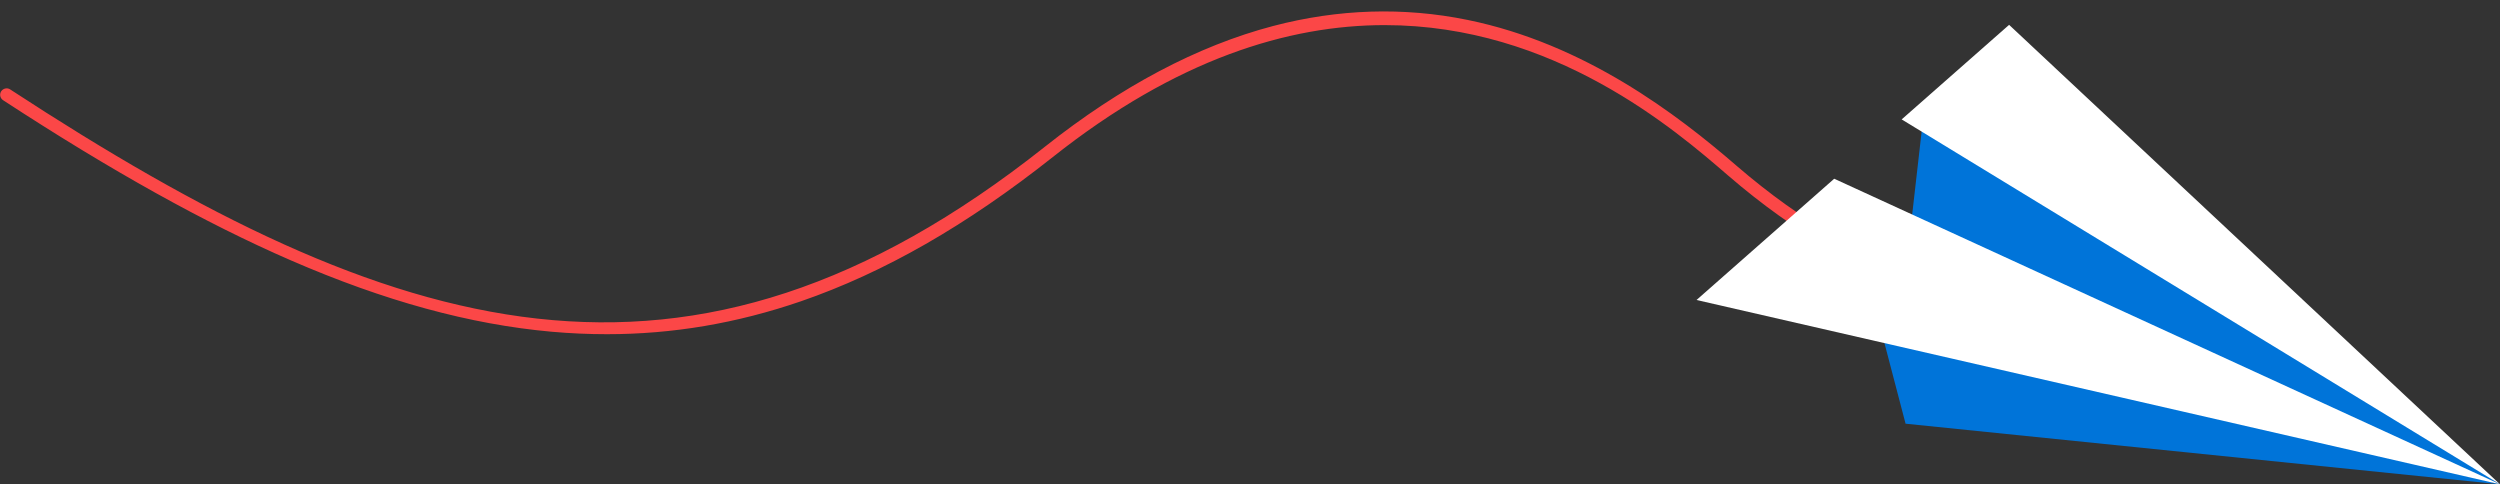
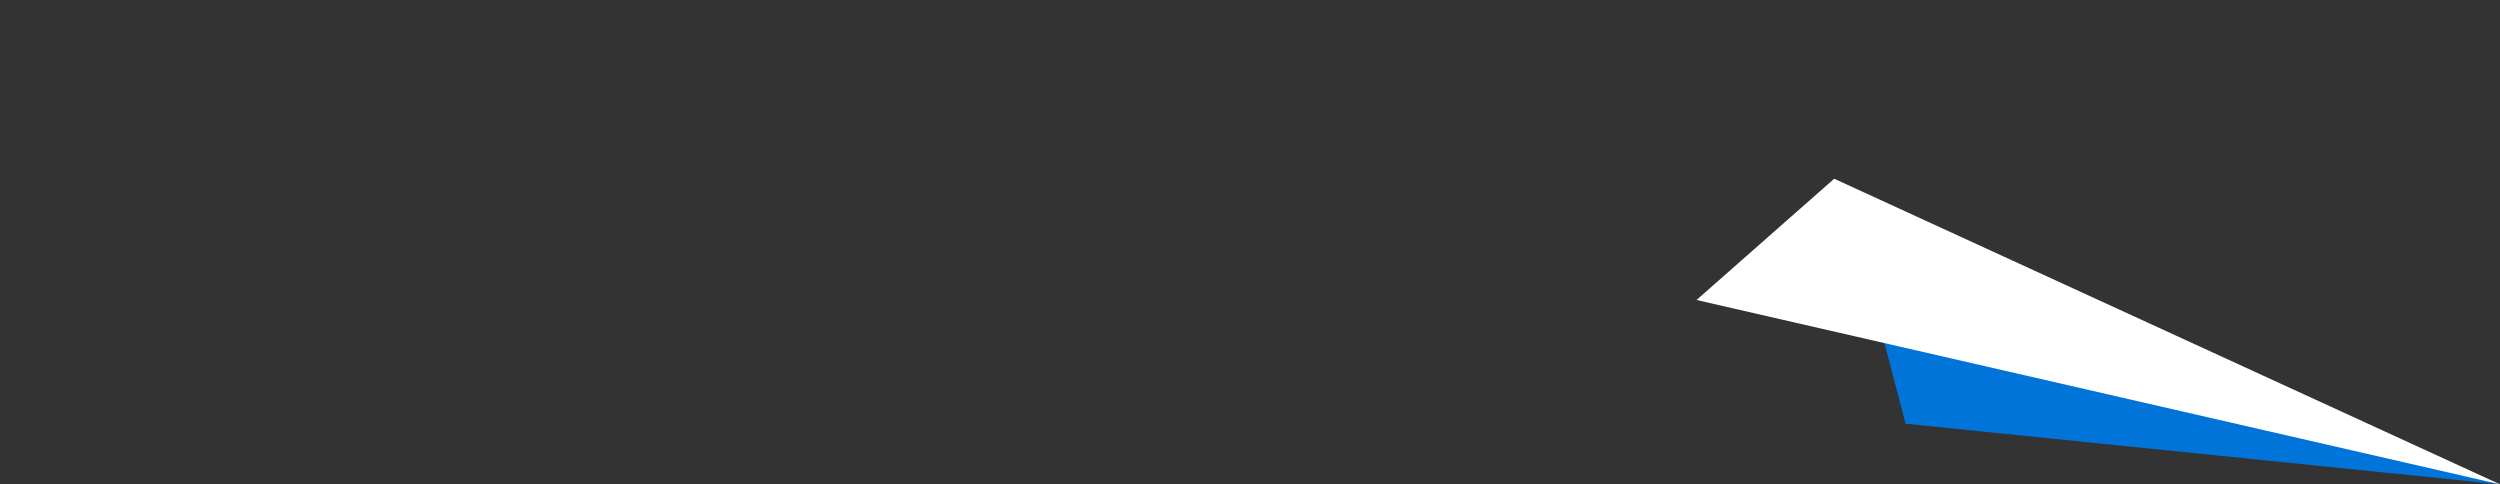
<svg xmlns="http://www.w3.org/2000/svg" version="1.1" id="Ñëîé_1" x="0px" y="0px" viewBox="0 0 3653.5 707.8" style="enable-background:new 0 0 3653.5 707.8;" xml:space="preserve">
  <rect x="0" y="0" width="3653.5" height="707.8" fill="#333333" stroke="none" />
  <style type="text/css">
	.st0{fill:#FB4747;}
	.st1{fill:#0074D9;}
	.st2{fill:#FFFFFF;}
</style>
  <g id="_5">
-     <path class="st0" d="M886.9,488.4c-26.7,0-53.6-1.2-80.8-3.6C686.8,474.1,562.1,440,425.1,380.5c-125-54.3-262.6-130.9-420.8-234.2   c-4.3-3-5.4-8.8-2.4-13.1c2.9-4.1,8.5-5.3,12.7-2.7c561.7,367.1,989.3,498.5,1512.2,84.1C1638,126.4,1750.2,67,1860.5,38   c95.1-25,190.7-28,284.2-8.9c171.8,35.1,306.4,138.2,392.7,212.8c100.3,86.6,188.1,130.4,244.1,151.9   c60.6,23.3,98.1,26.1,98.5,26.2c5.2,0.5,9,5.1,8.5,10.3c-0.5,5-4.8,8.8-9.8,8.6c-1.6-0.1-39.9-2.9-102.9-27   c-57.6-22-147.9-66.9-250.7-155.7c-76.9-66.4-254.1-219.5-501.5-219.5c-140.8,0-304.2,49.5-484.9,192.7   c-126.1,99.9-246.5,168.9-368.2,210.9C1076.7,472.5,983.3,488.4,886.9,488.4z" />
-   </g>
-   <polygon class="st1" points="2811.4,164.9 2787.1,378.1 3653.5,707.8 " />
+     </g>
  <polygon class="st1" points="2743.5,461.5 2784.8,619.2 3653.5,707.8 " />
  <polygon class="st2" points="2680.5,261.2 3653.5,707.8 2479.3,438.4 " />
-   <polygon class="st2" points="2936.1,36.3 2779.1,174.5 3653.5,707.8 " />
</svg>